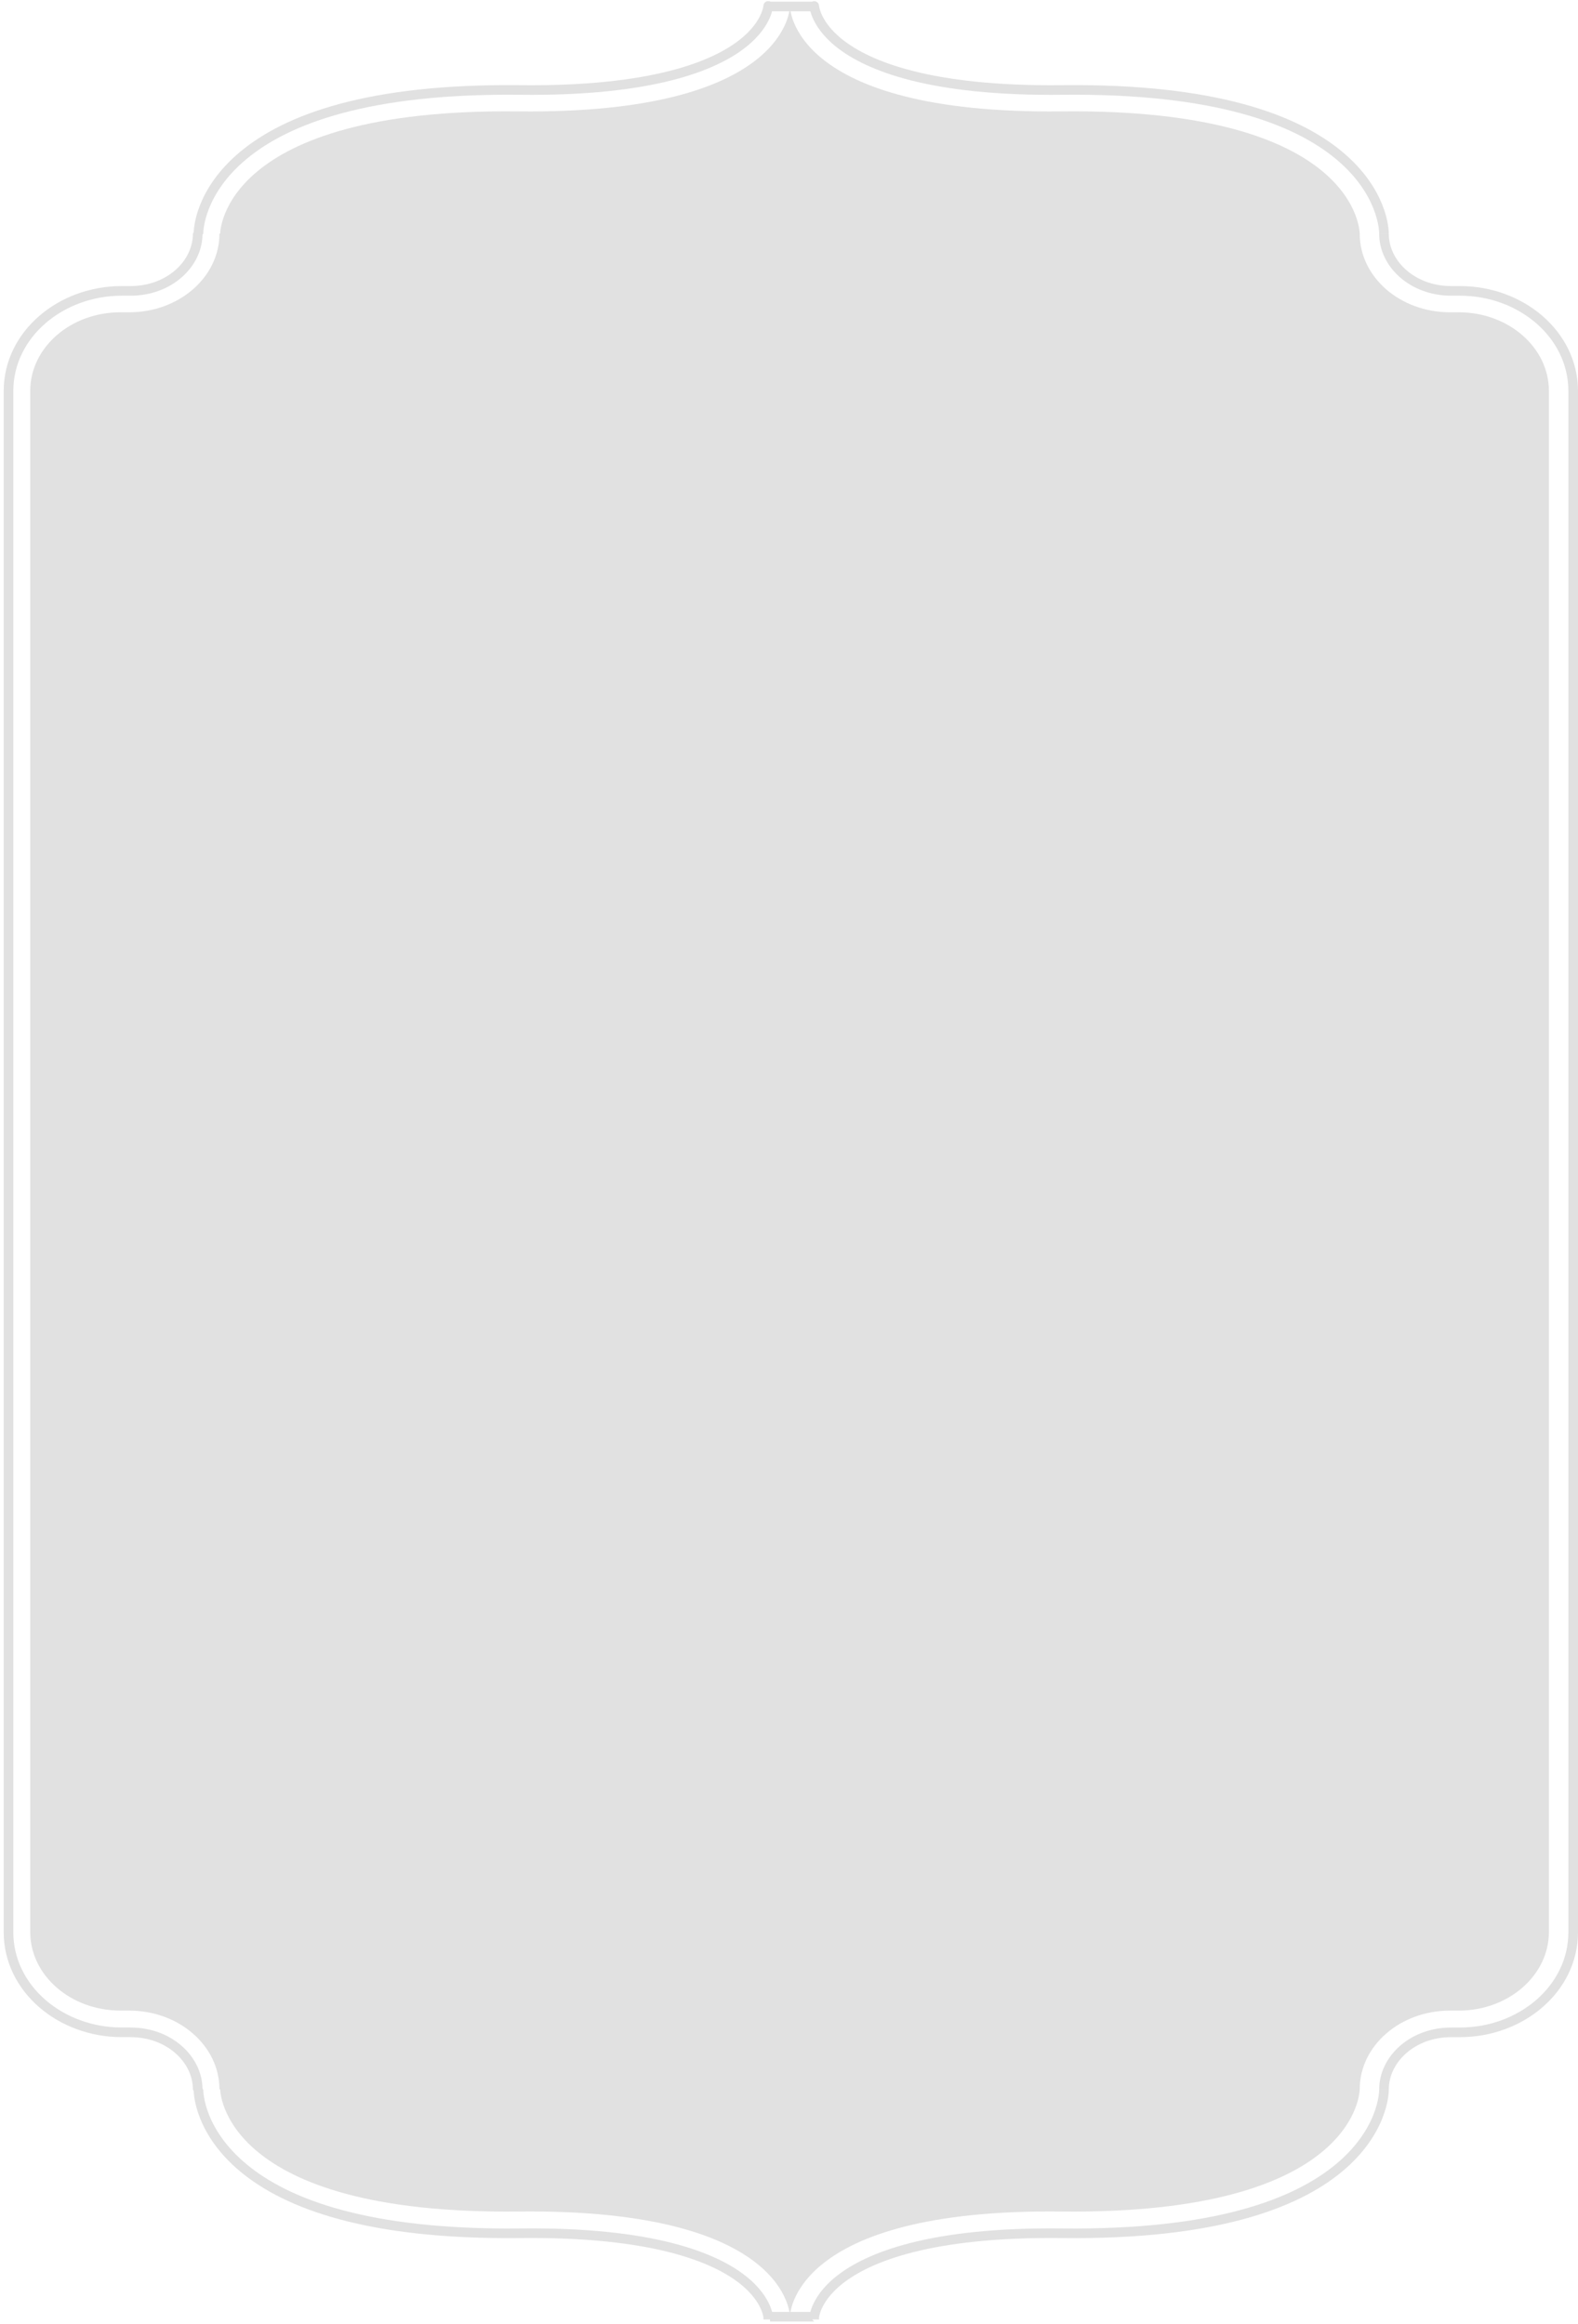
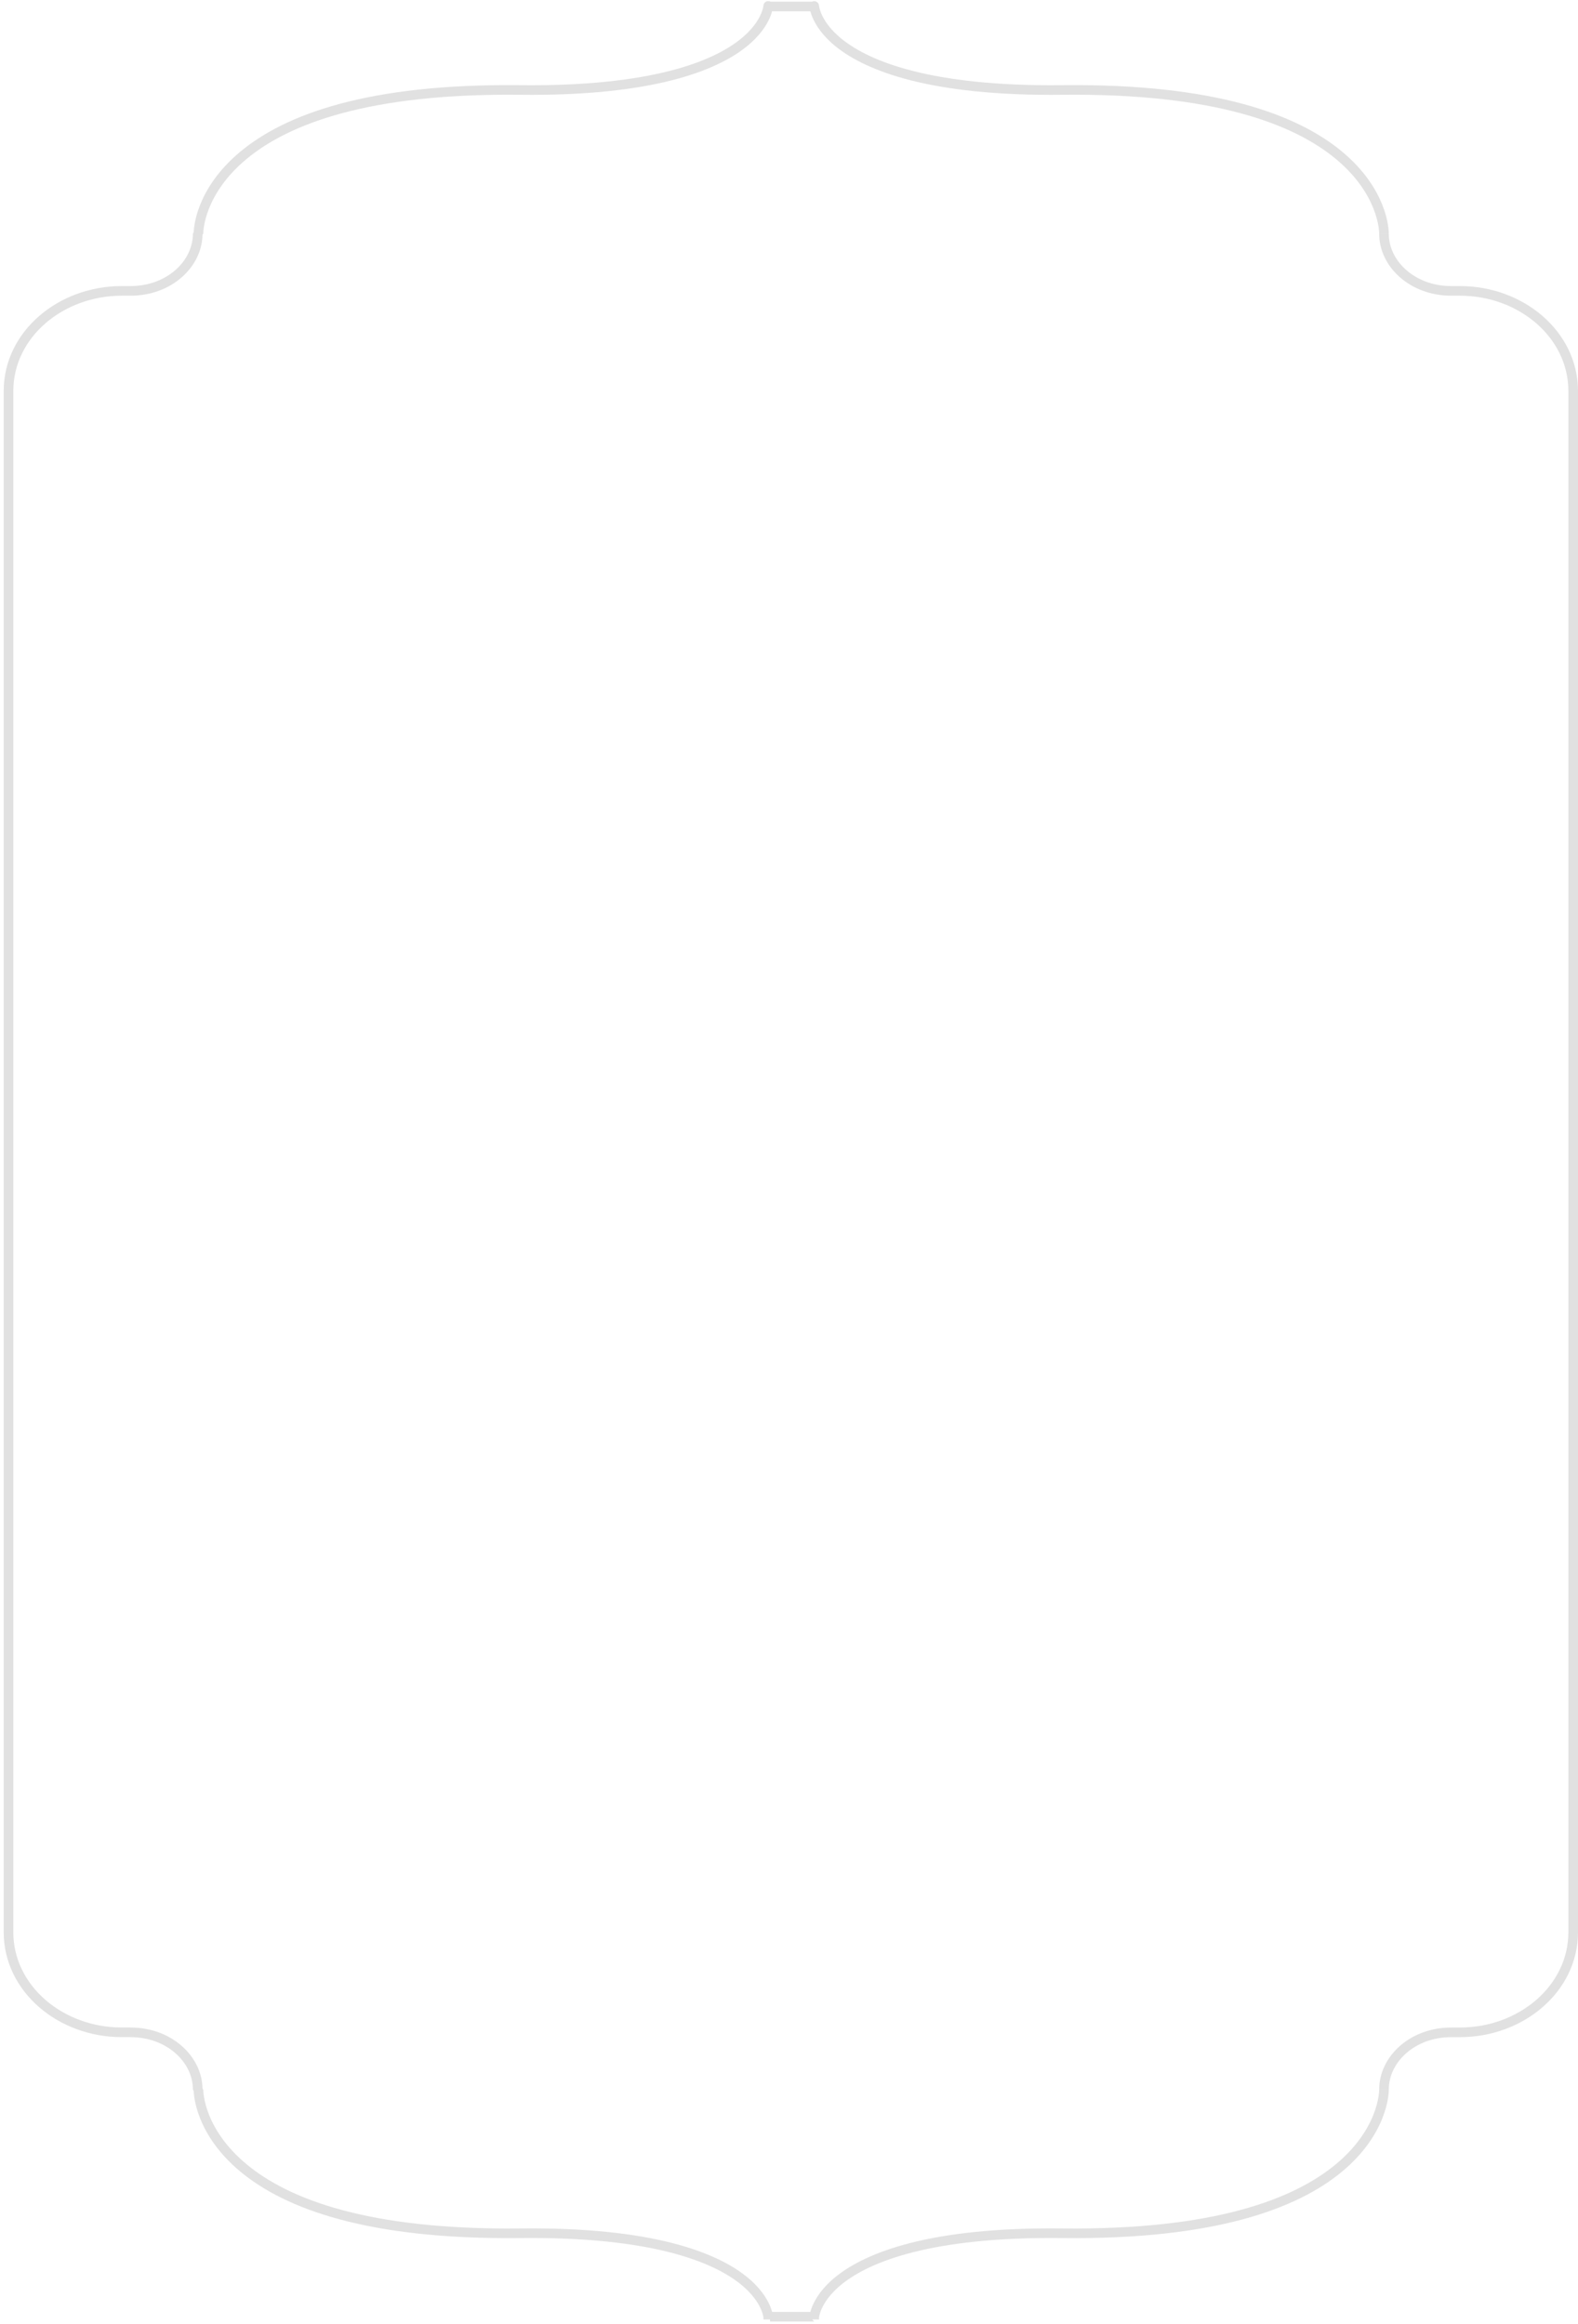
<svg xmlns="http://www.w3.org/2000/svg" width="328" height="483" viewBox="0 0 328 483" fill="none">
-   <path d="M26.87 417.823C37.217 417.823 45.611 425.142 45.611 434.164H45.766C45.766 434.164 45.766 460.274 107.778 459.571C164.211 458.934 164.196 481.406 164.196 481.406C164.196 481.406 164.188 458.934 220.612 459.571C282.625 460.267 282.625 434.164 282.625 434.164C282.625 425.135 291.019 417.823 301.366 417.823H303.21C313.557 417.823 321.951 410.503 321.951 401.481L321.951 81.238C321.951 72.208 313.557 64.896 303.21 64.896H301.366C291.019 64.896 282.625 57.577 282.625 48.555C282.625 48.555 282.625 22.445 220.612 23.147C164.18 23.785 164.196 1.313 164.196 1.313C164.196 1.313 164.203 23.785 107.778 23.147C45.766 22.452 45.766 48.555 45.766 48.555H45.611C45.611 57.584 37.217 64.896 26.87 64.896H25.025C14.678 64.896 6.284 72.216 6.284 81.238L6.284 401.474C6.284 410.503 14.678 417.815 25.025 417.815H26.87V417.823Z" fill="#E1E1E1" />
  <path d="M164.462 481.44L160.056 481.441C160.265 481.44 160.59 481.44 161.094 481.439M164.462 481.44L168.867 481.443C168.658 481.442 168.333 481.441 167.828 481.44C167.12 481.441 166.057 481.441 164.462 481.44ZM159.68 481.543C159.68 481.55 159.679 482 159.679 482C159.679 482 159.68 481.547 159.679 481.536C159.676 481.495 159.665 481.386 159.635 481.217C159.575 480.88 159.438 480.309 159.131 479.579C158.53 478.146 157.227 475.984 154.342 473.718C148.531 469.153 135.76 463.774 108.102 464.087C76.483 464.445 59.605 457.991 50.61 450.519C46.107 446.778 43.741 442.906 42.519 439.832C41.913 438.306 41.595 436.998 41.43 436.024C41.347 435.536 41.302 435.131 41.277 434.823C41.265 434.669 41.258 434.538 41.254 434.434C41.253 434.402 41.252 434.372 41.251 434.345L41.094 434.198C41.094 427.949 35.172 422.338 27.136 422.338L27.128 422.331H25.291C12.634 422.331 1.768 413.312 1.768 401.508L1.768 81.272C1.768 69.477 12.633 60.449 25.291 60.449H27.136C35.173 60.449 41.094 54.843 41.094 48.589L41.251 48.441C41.252 48.427 41.252 48.413 41.253 48.398L41.254 48.353C41.258 48.248 41.265 48.118 41.277 47.964C41.302 47.656 41.347 47.251 41.43 46.764C41.595 45.789 41.913 44.481 42.519 42.956C43.742 39.883 46.107 36.011 50.611 32.271C59.605 24.8 76.483 18.346 108.102 18.7H108.102C135.756 19.013 148.528 13.634 154.34 9.069C157.225 6.802 158.528 4.64 159.13 3.207C159.437 2.476 159.574 1.905 159.635 1.569C159.665 1.4 159.676 1.29 159.679 1.25C159.681 1.23 159.681 1.227 159.68 1.243C159.68 1.251 159.679 1.263 159.679 1.281L159.679 1.311V1.329V1.339C159.679 1.34 159.679 1.342 160.016 1.344L168.902 1.345C169.244 1.344 169.244 1.342 169.244 1.34V1.33L169.244 1.312V1.283L169.243 1.274C169.243 1.261 169.243 1.251 169.243 1.244C169.242 1.228 169.241 1.231 169.243 1.251C169.247 1.292 169.257 1.401 169.288 1.57C169.348 1.907 169.485 2.477 169.791 3.207C170.393 4.641 171.696 6.803 174.58 9.069C180.391 13.634 193.163 19.013 220.82 18.7C252.44 18.342 269.317 24.796 278.312 32.268C282.815 36.009 285.181 39.882 286.404 42.955C287.01 44.481 287.327 45.789 287.493 46.763C287.576 47.25 287.621 47.656 287.645 47.964C287.657 48.118 287.664 48.248 287.668 48.353C287.67 48.406 287.672 48.452 287.672 48.491C287.673 48.51 287.673 48.528 287.673 48.544L287.673 48.568L287.673 48.579M159.679 481.475V481.457V481.447C159.679 481.445 159.679 481.443 160.017 481.442L168.906 481.443C169.244 481.444 169.244 481.447 169.244 481.449V481.458L169.244 481.476V481.506C169.243 481.524 169.243 481.536 169.243 481.544C169.242 481.551 169.243 482 169.243 482C169.243 482 169.243 481.548 169.243 481.537C169.247 481.497 169.257 481.387 169.288 481.218C169.348 480.881 169.485 480.31 169.792 479.58C170.395 478.147 171.697 475.985 174.583 473.718C180.395 469.153 193.167 463.774 220.821 464.087C252.44 464.441 269.317 457.987 278.312 450.516C282.815 446.776 285.181 442.904 286.403 439.831C287.01 438.306 287.327 436.998 287.493 436.023C287.576 435.536 287.621 435.131 287.645 434.823C287.657 434.669 287.664 434.538 287.668 434.434C287.67 434.382 287.672 434.336 287.672 434.296C287.673 434.277 287.673 434.259 287.673 434.242L287.673 434.219L287.673 434.208M287.673 434.198C287.673 427.943 293.595 422.338 301.632 422.338H303.476C316.135 422.338 327 413.311 327 401.515L327 81.272C327 69.468 316.133 60.449 303.476 60.449H301.632C293.596 60.449 287.673 54.838 287.673 48.589M161.098 1.346C160.59 1.346 160.265 1.345 160.055 1.344L161.098 1.346Z" stroke="#E1E1E1" stroke-width="2" stroke-miterlimit="1" />
</svg>